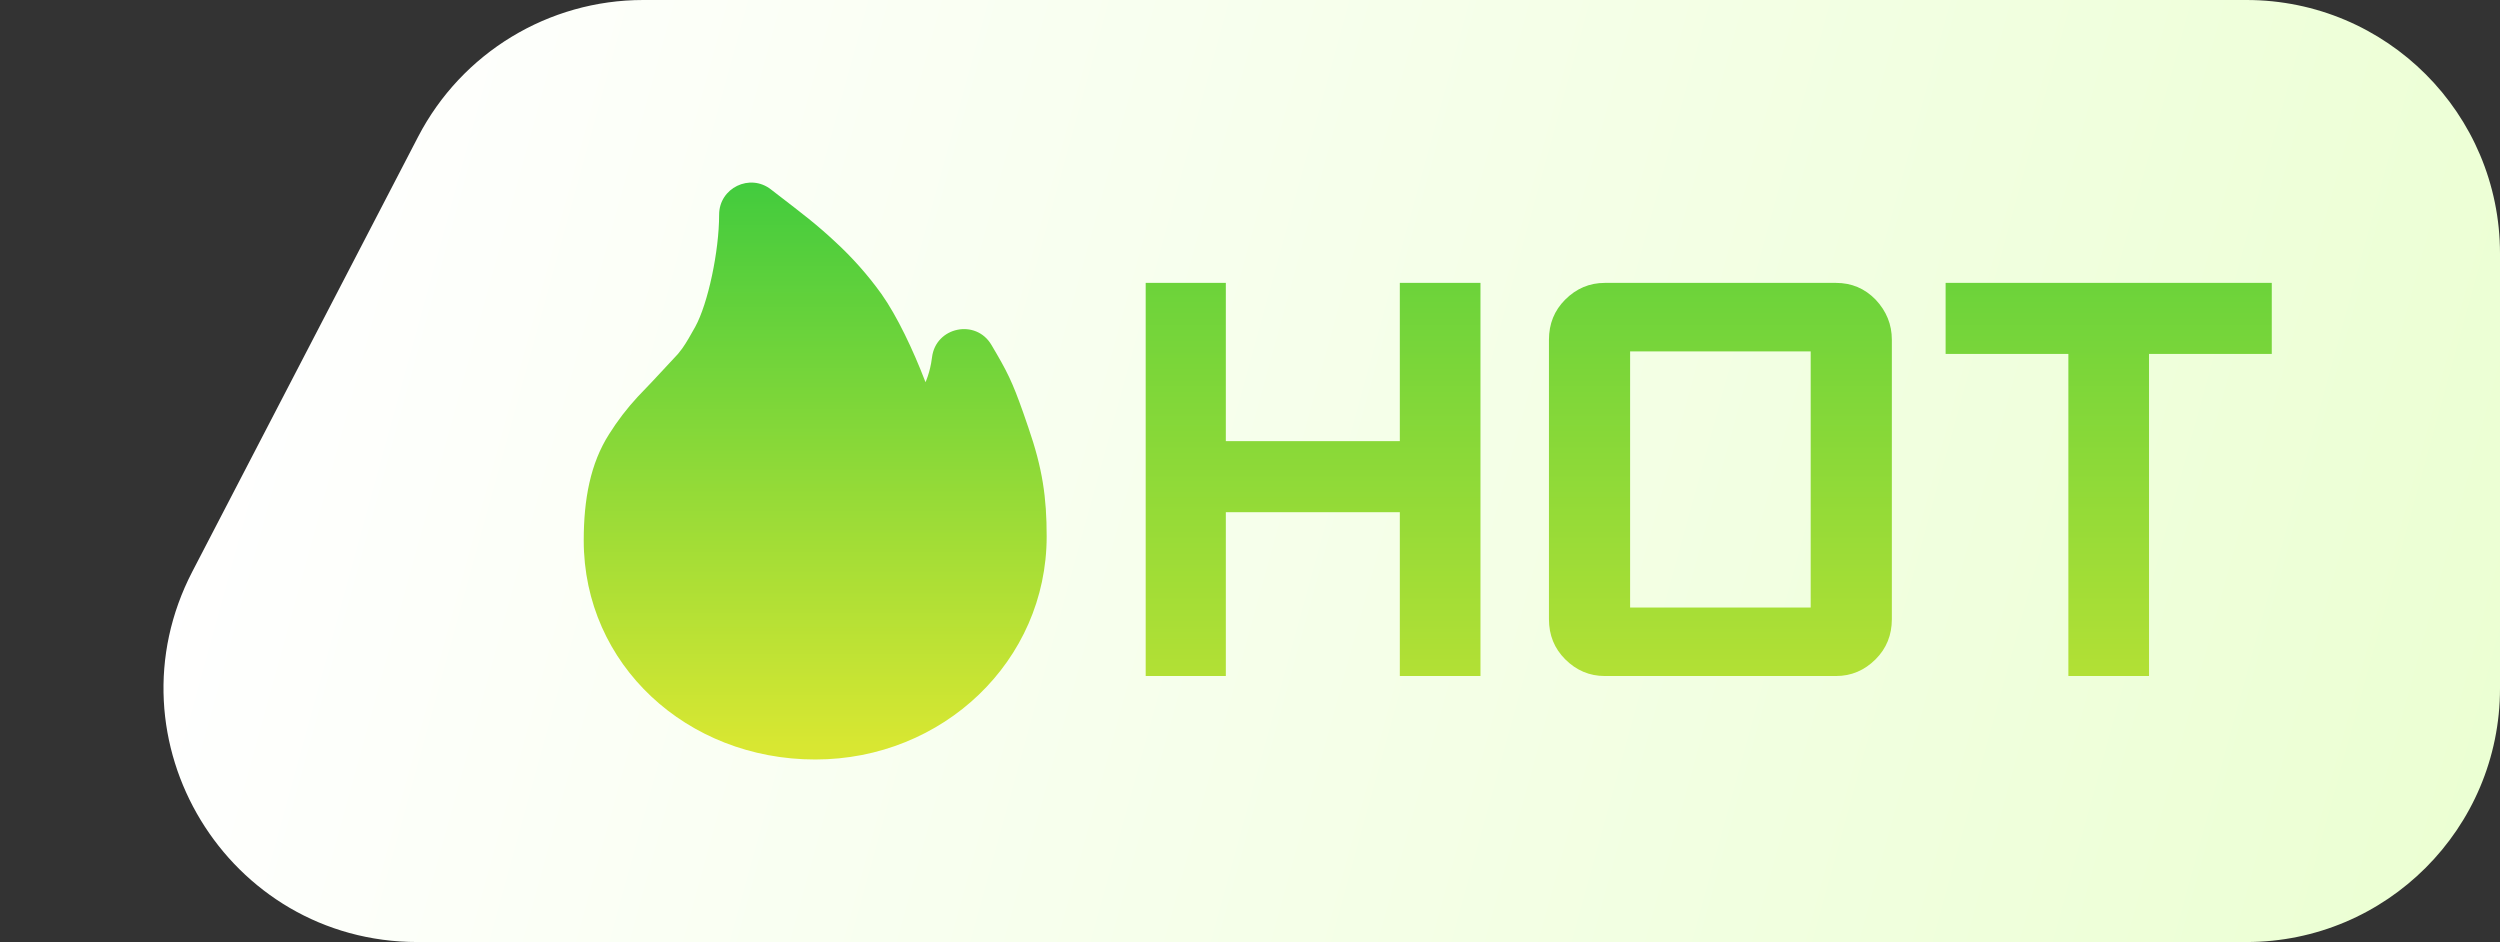
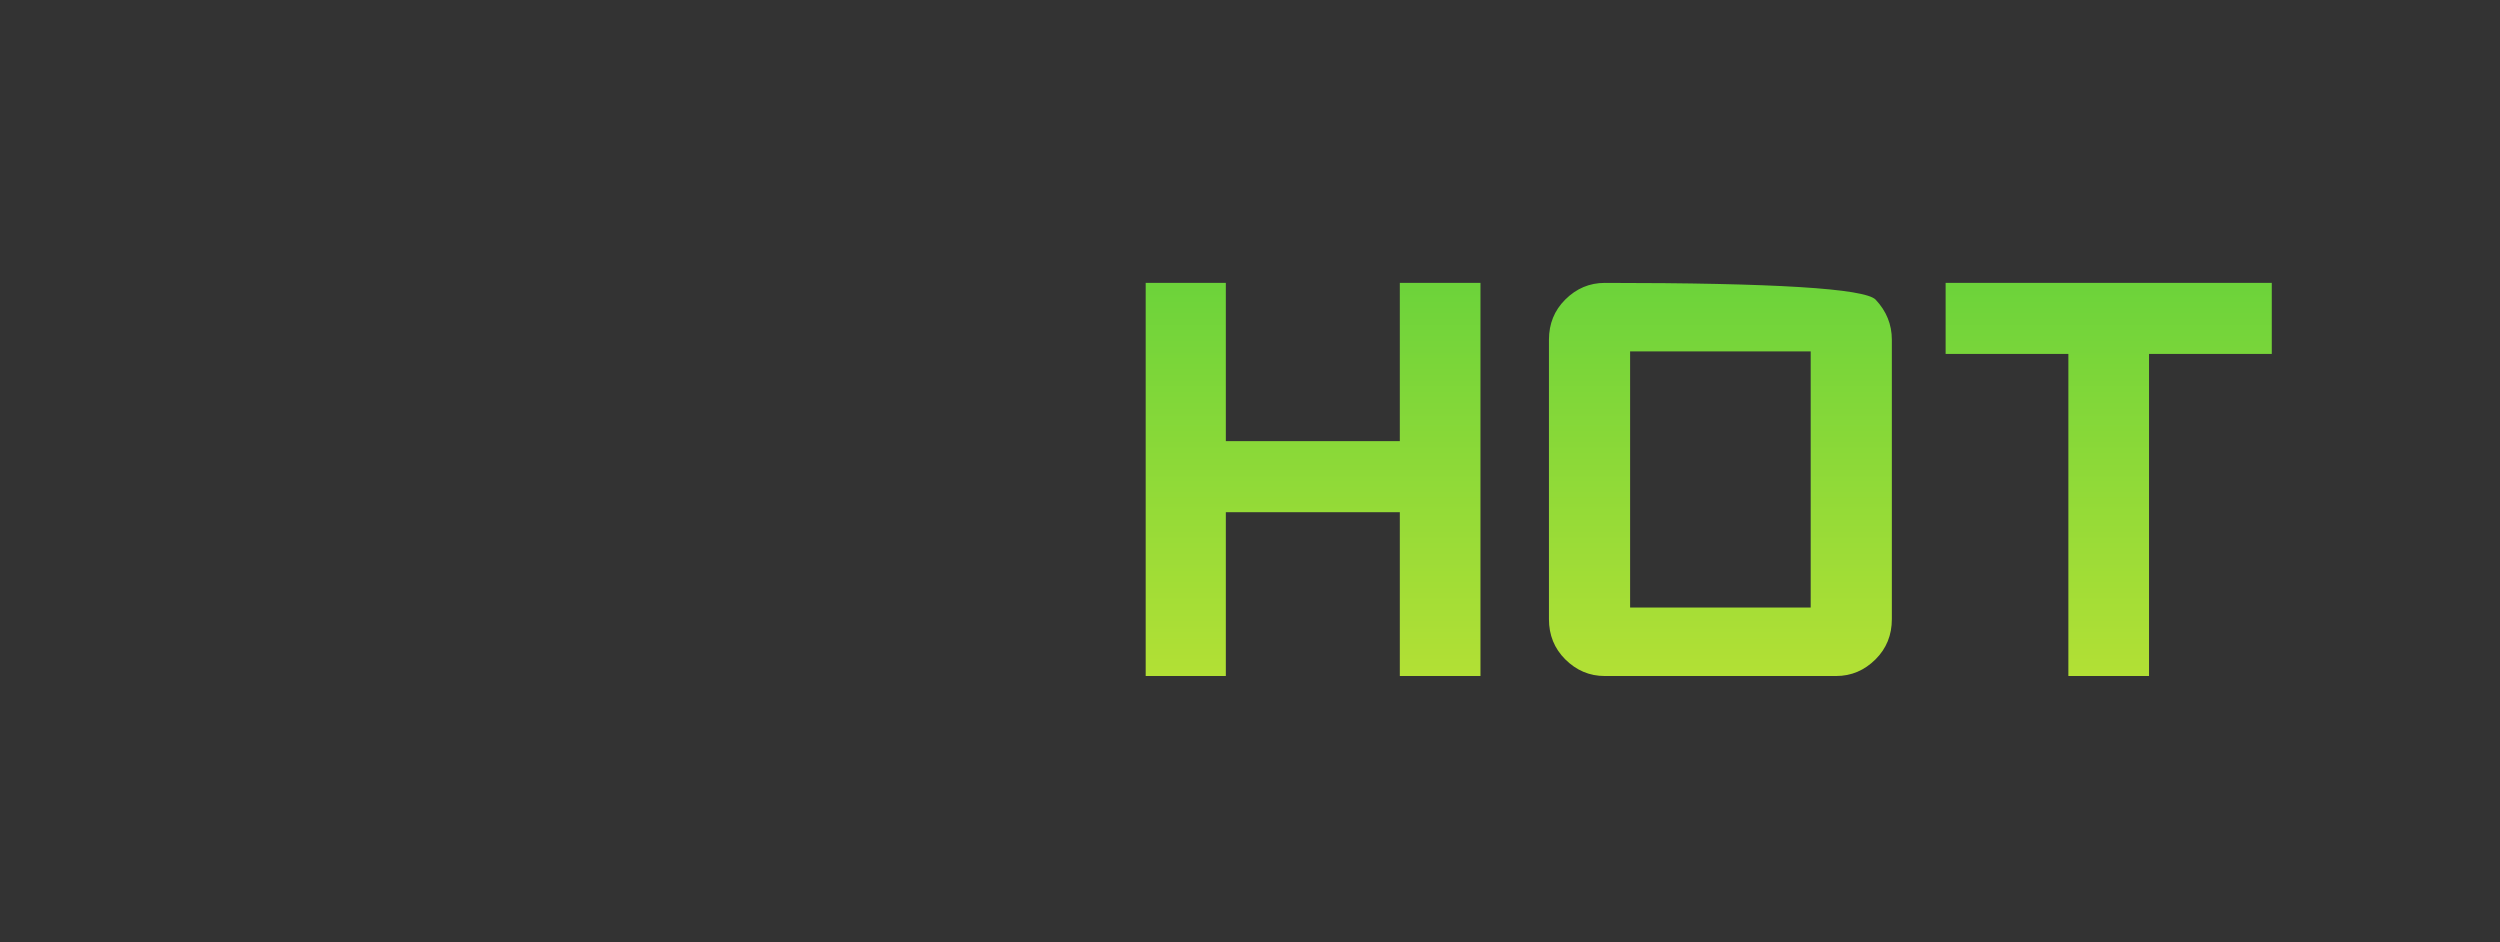
<svg xmlns="http://www.w3.org/2000/svg" fill="none" version="1.1" width="69" height="26" viewBox="0 0 69 26">
  <rect x="0" y="0" width="69" height="26" fill="#333333" stroke="none" />
  <defs>
    <linearGradient x1="1" y1="0.84" x2="0.02" y2="0.736" id="master_svg0_3379_075286">
      <stop offset="0%" stop-color="#EBFFD2" stop-opacity="1" />
      <stop offset="100%" stop-color="#FFFFFF" stop-opacity="1" />
    </linearGradient>
    <clipPath id="master_svg1_3418_066191">
-       <rect x="14" y="4.5" width="17" height="17" rx="0" />
-     </clipPath>
+       </clipPath>
    <linearGradient x1="0.5" y1="0" x2="0.5" y2="1" id="master_svg2_3379_075609">
      <stop offset="0%" stop-color="#40CB3E" stop-opacity="1" />
      <stop offset="97.857%" stop-color="#D8E732" stop-opacity="1" />
    </linearGradient>
    <linearGradient x1="47" y1="1" x2="47" y2="25" gradientUnits="userSpaceOnUse" id="master_svg3_3379_075609">
      <stop offset="0%" stop-color="#40CB3E" stop-opacity="1" />
      <stop offset="97.857%" stop-color="#D8E732" stop-opacity="1" />
    </linearGradient>
  </defs>
  <g>
    <g>
-       <path d="M5.309,15.774C2.89,20.434,6.272,26,11.522,26L62,26C65.866,26,69,22.866,69,19L69,7C69,3.134,65.866,0,62,0L17.753,0C15.14,0,12.744,1.455,11.54,3.774L5.309,15.774Z" fill="url(#master_svg0_3379_075286)" fill-opacity="1" />
-     </g>
+       </g>
    <g clip-path="url(#master_svg1_3418_066191)">
      <g>
-         <path d="M19.848,5.925C19.848,5.186,20.7,4.774,21.28,5.23C21.356,5.291,21.707,5.558,21.927,5.729L22.328,6.045C22.585,6.253,22.817,6.454,23.044,6.666C23.521,7.104,23.952,7.589,24.329,8.115C24.762,8.727,25.204,9.664,25.53,10.513L25.542,10.549L25.567,10.494C25.623,10.35,25.667,10.197,25.698,10.03L25.724,9.86C25.828,9.022,26.935,8.792,27.363,9.519C27.804,10.263,27.936,10.528,28.241,11.389L28.382,11.798C28.775,12.934,28.888,13.732,28.888,14.805C28.888,18.244,26.024,20.962,22.5,20.962C18.956,20.962,16.111,18.343,16.111,14.919C16.111,13.774,16.296,12.79,16.811,11.983C17.042,11.614,17.307,11.269,17.602,10.95L18.005,10.528L18.708,9.773C18.742,9.732,18.772,9.695,18.801,9.655L18.839,9.604C18.89,9.532,18.945,9.445,19.012,9.331L19.187,9.023C19.541,8.381,19.848,6.932,19.848,5.926L19.848,5.925Z" fill="url(#master_svg2_3379_075609)" fill-opacity="1" style="mix-blend-mode:passthrough" />
-       </g>
+         </g>
    </g>
    <g>
-       <path d="M31.621,7.808L33.833,7.808L33.833,12.176L38.635,12.176L38.635,7.808L40.861,7.808L40.861,18.658L38.635,18.658L38.635,14.136L33.833,14.136L33.833,18.658L31.621,18.658L31.621,7.808ZM42.751,9.376Q42.751,8.718,43.199,8.27Q43.661,7.808,44.291,7.808L50.675,7.808Q51.319,7.808,51.767,8.27Q52.215,8.746,52.215,9.376L52.215,17.09Q52.215,17.748,51.767,18.196Q51.305,18.658,50.675,18.658L44.291,18.658Q43.661,18.658,43.199,18.196Q42.751,17.748,42.751,17.09L42.751,9.376ZM49.975,16.768L49.975,9.698L44.991,9.698L44.991,16.768L49.975,16.768ZM53.699,7.808L62.701,7.808L62.701,9.768L59.313,9.768L59.313,18.658L57.087,18.658L57.087,9.768L53.699,9.768L53.699,7.808Z" fill="url(#master_svg3_3379_075609)" fill-opacity="1" style="mix-blend-mode:passthrough" />
+       <path d="M31.621,7.808L33.833,7.808L33.833,12.176L38.635,12.176L38.635,7.808L40.861,7.808L40.861,18.658L38.635,18.658L38.635,14.136L33.833,14.136L33.833,18.658L31.621,18.658L31.621,7.808ZM42.751,9.376Q42.751,8.718,43.199,8.27Q43.661,7.808,44.291,7.808Q51.319,7.808,51.767,8.27Q52.215,8.746,52.215,9.376L52.215,17.09Q52.215,17.748,51.767,18.196Q51.305,18.658,50.675,18.658L44.291,18.658Q43.661,18.658,43.199,18.196Q42.751,17.748,42.751,17.09L42.751,9.376ZM49.975,16.768L49.975,9.698L44.991,9.698L44.991,16.768L49.975,16.768ZM53.699,7.808L62.701,7.808L62.701,9.768L59.313,9.768L59.313,18.658L57.087,18.658L57.087,9.768L53.699,9.768L53.699,7.808Z" fill="url(#master_svg3_3379_075609)" fill-opacity="1" style="mix-blend-mode:passthrough" />
    </g>
  </g>
</svg>